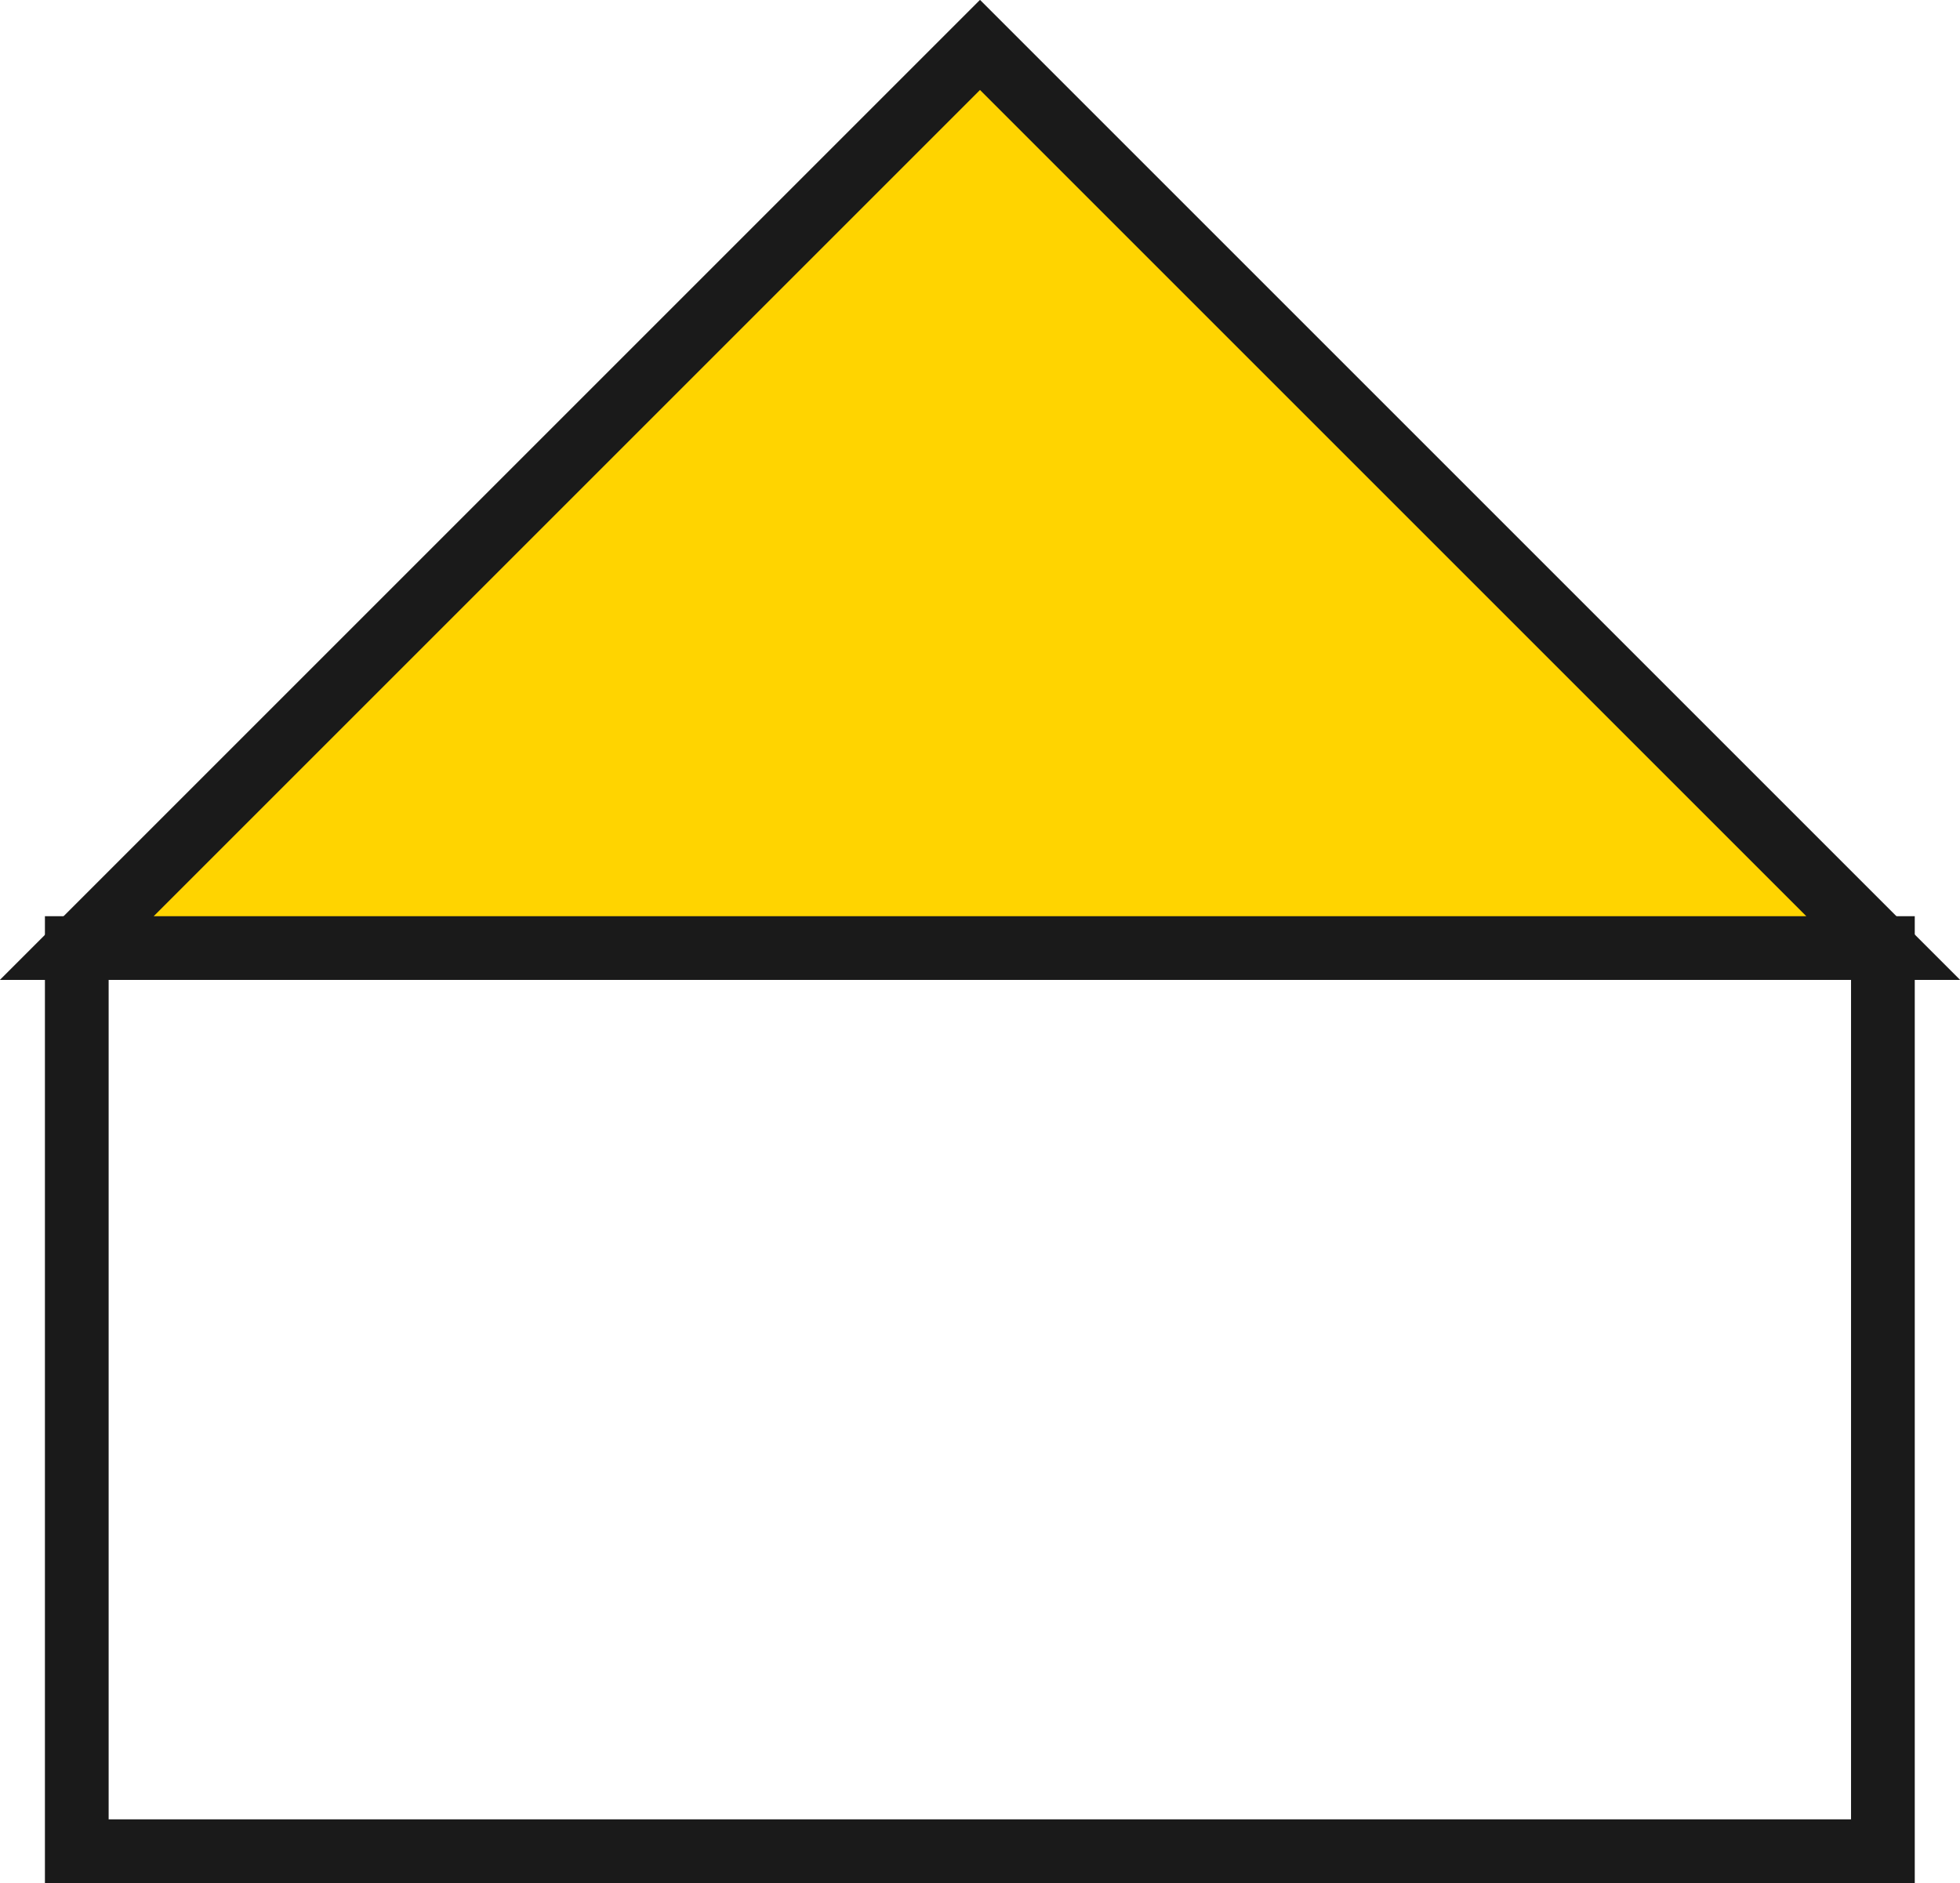
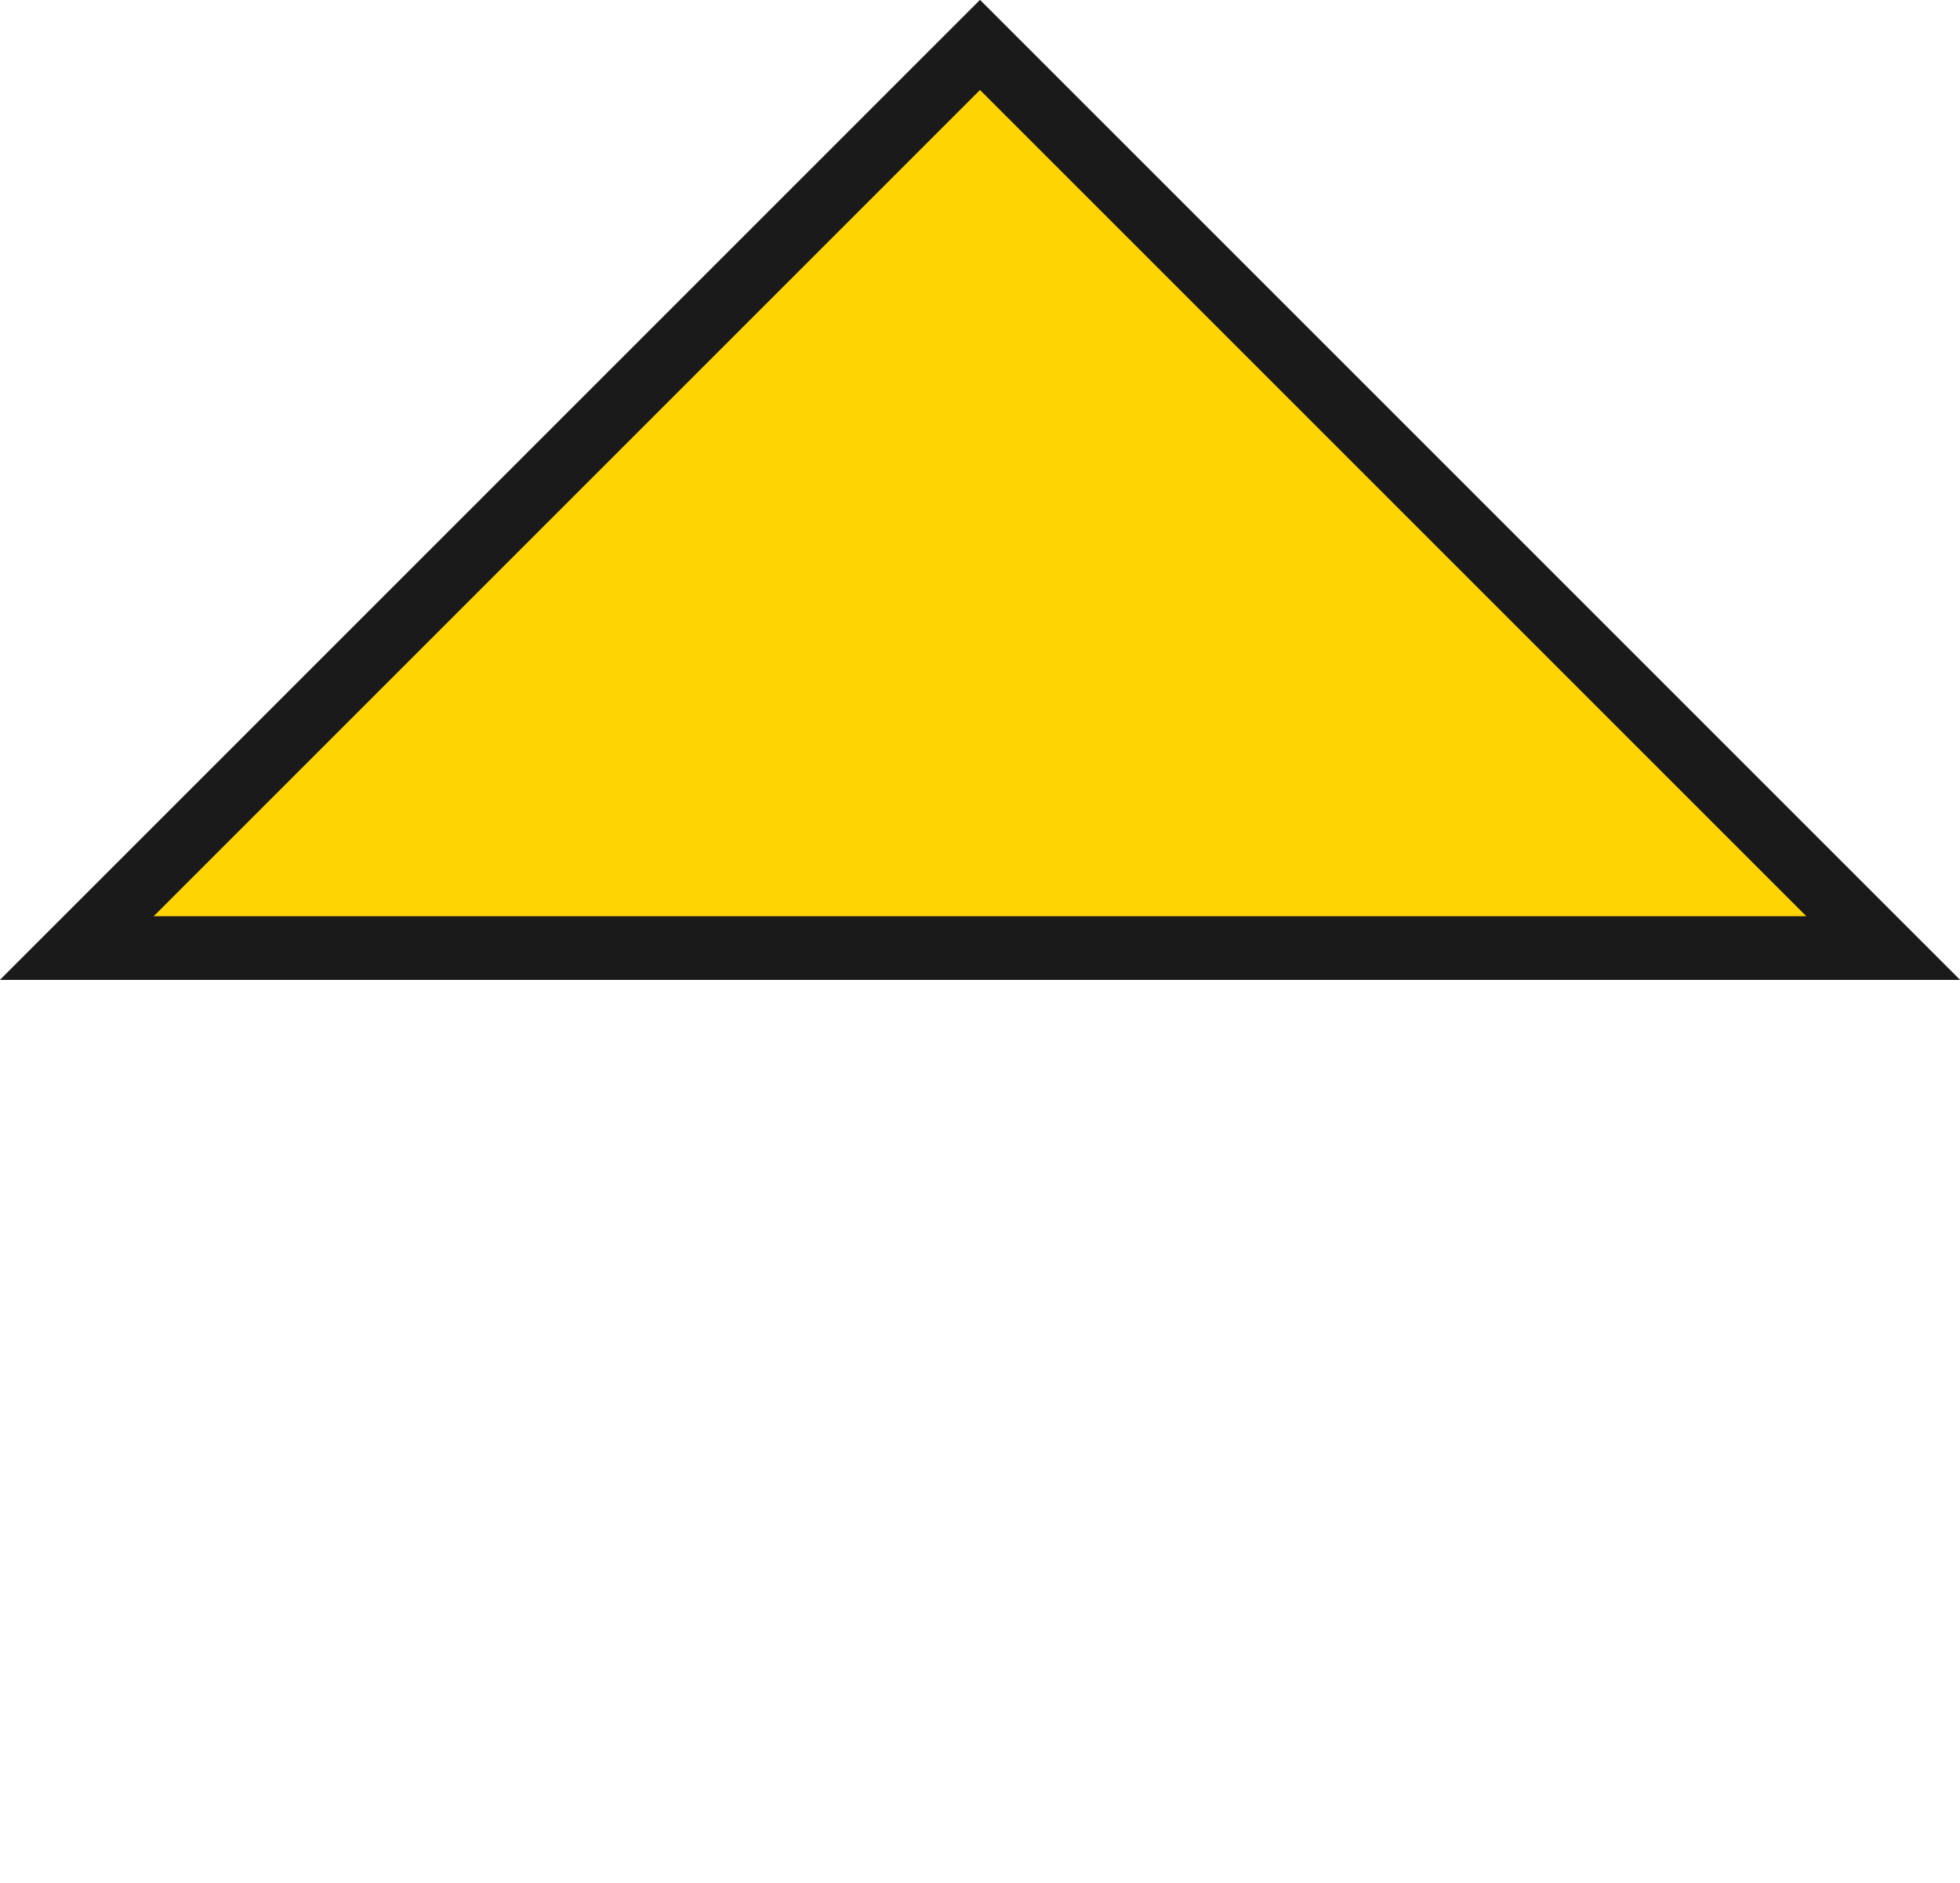
<svg xmlns="http://www.w3.org/2000/svg" id="_레이어_2" data-name="레이어_2" viewBox="0 0 61.52 59.11">
  <defs>
    <style>
      .cls-1 {
        fill: none;
      }

      .cls-1, .cls-2 {
        stroke: #1a1a1a;
        stroke-width: 2px;
      }

      .cls-2 {
        fill: #ffd400;
      }
    </style>
  </defs>
  <g id="_레이어_1-2" data-name="레이어_1">
-     <rect class="cls-1" x="2.41" y="29.76" width="56.69" height="28.35" />
    <polygon class="cls-2" points="30.76 1.41 2.41 29.76 59.11 29.76 30.76 1.41" />
  </g>
</svg>